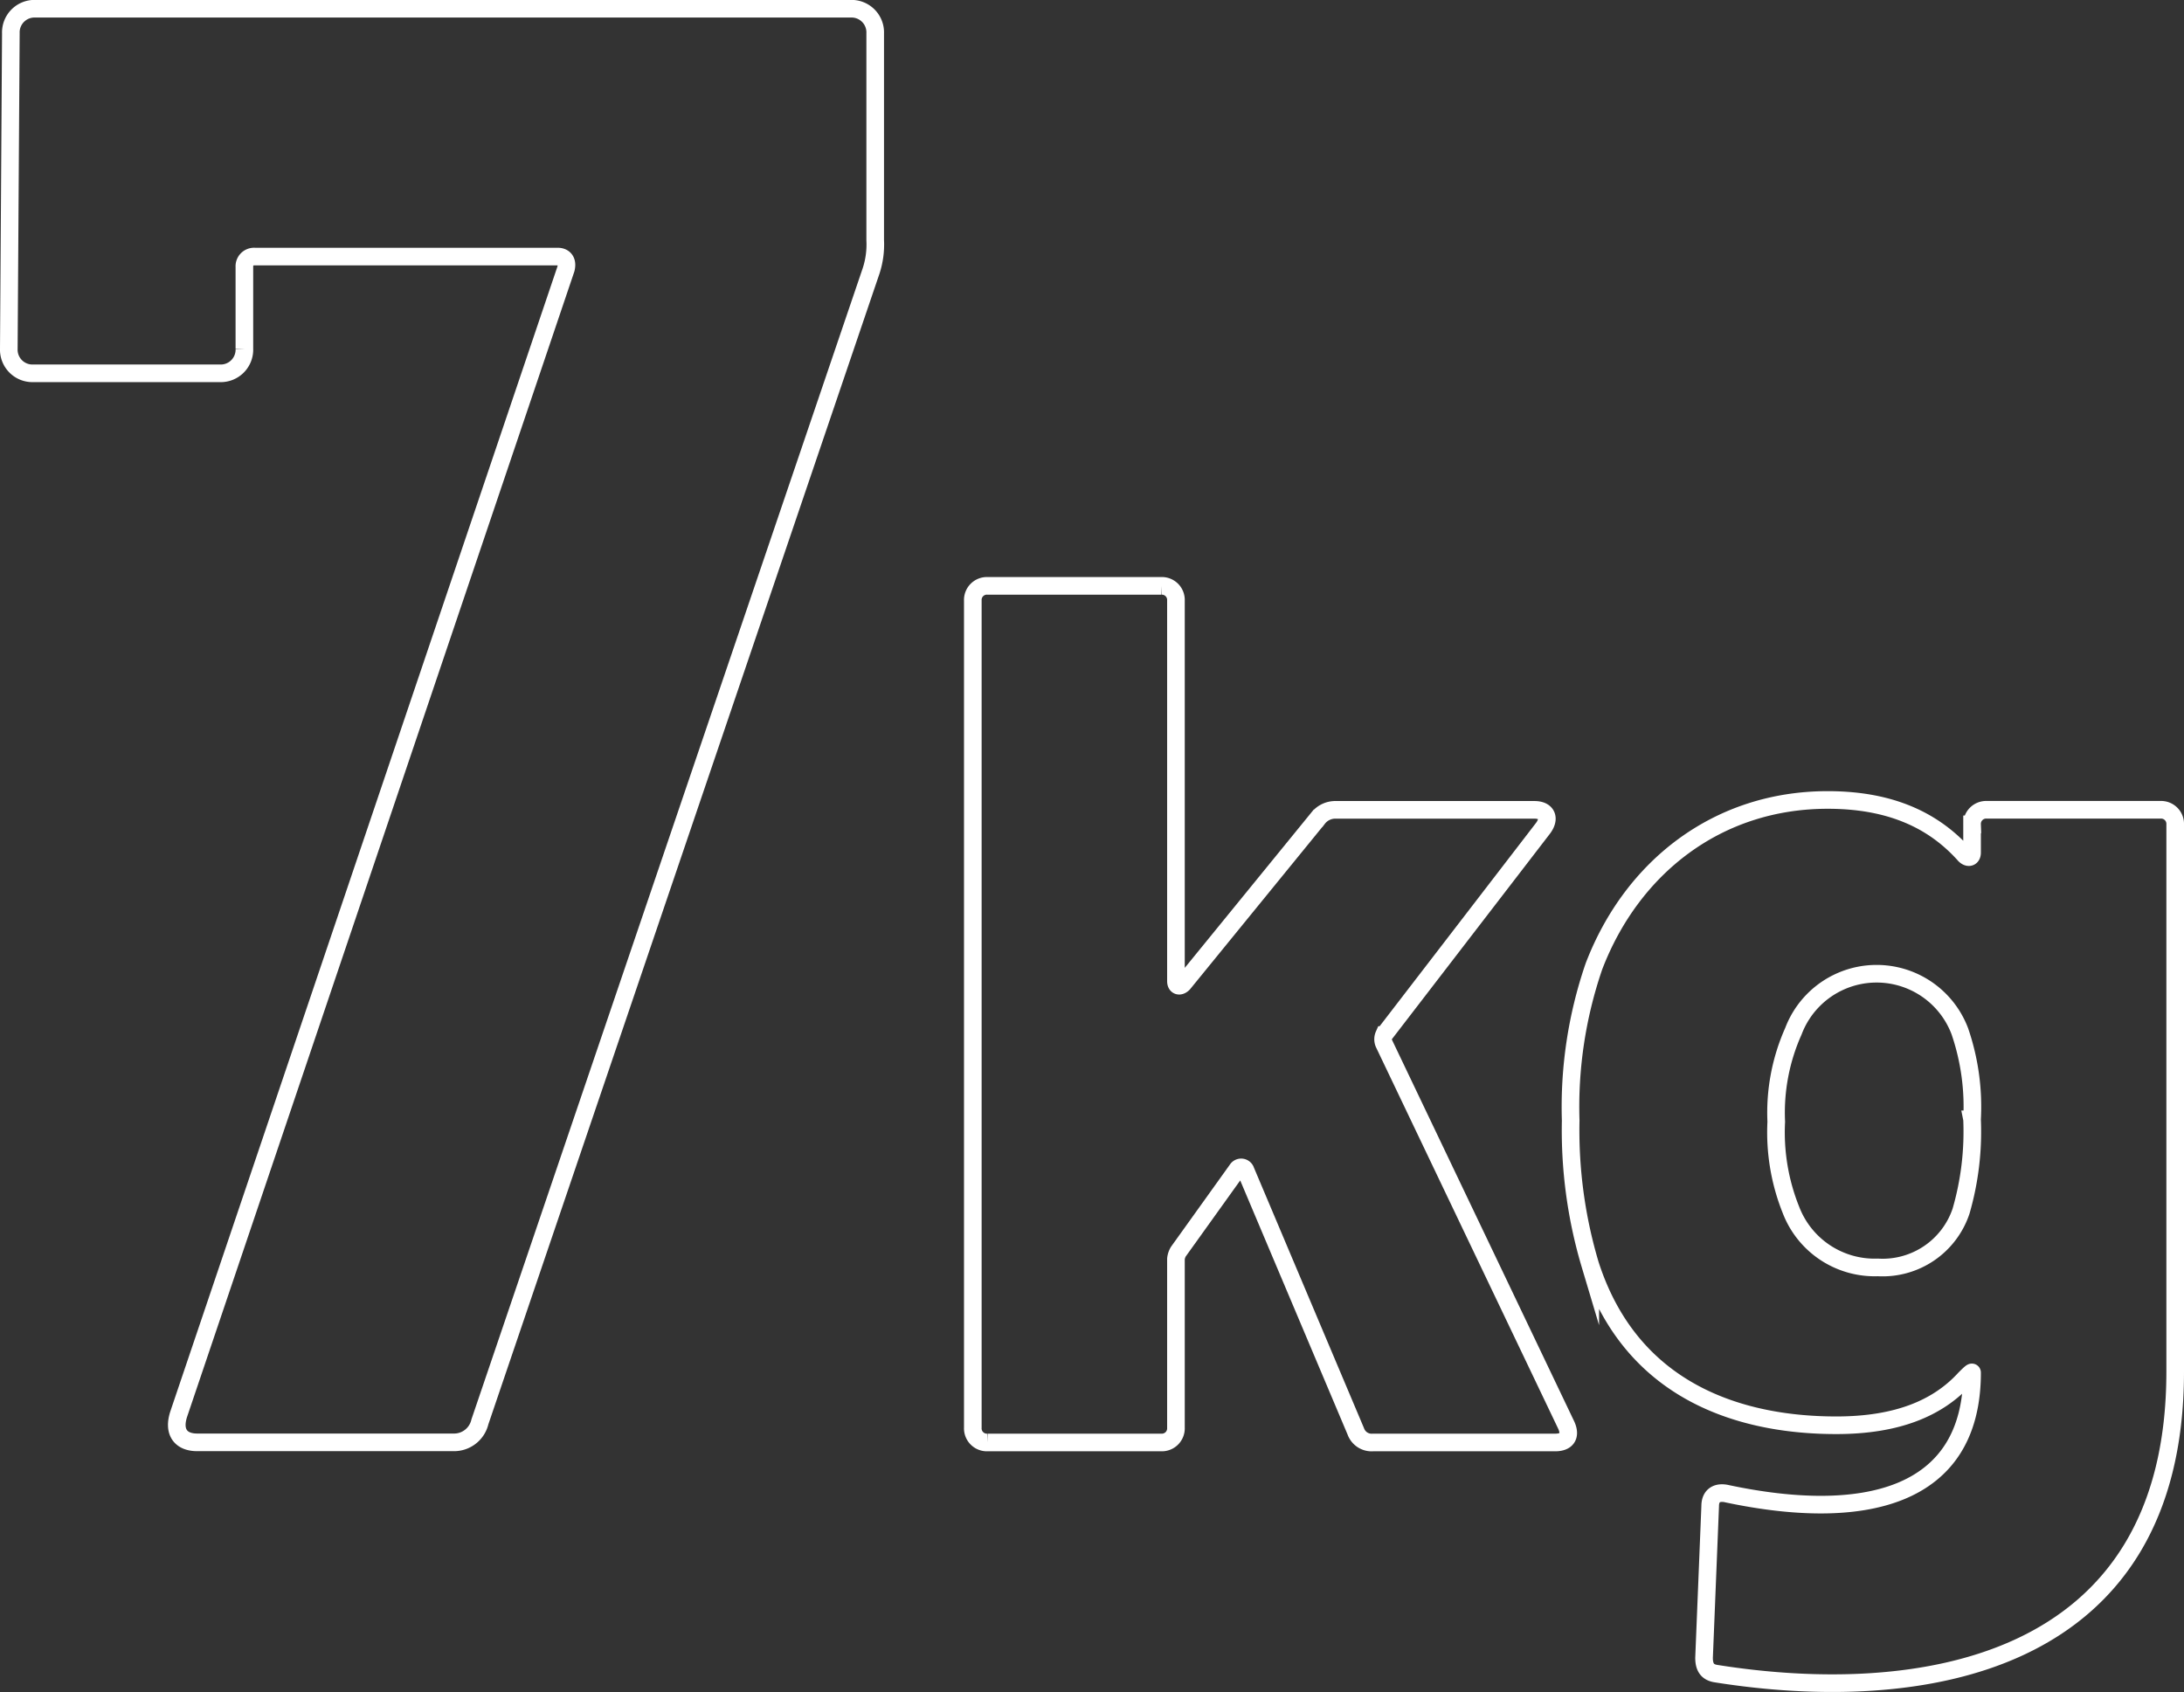
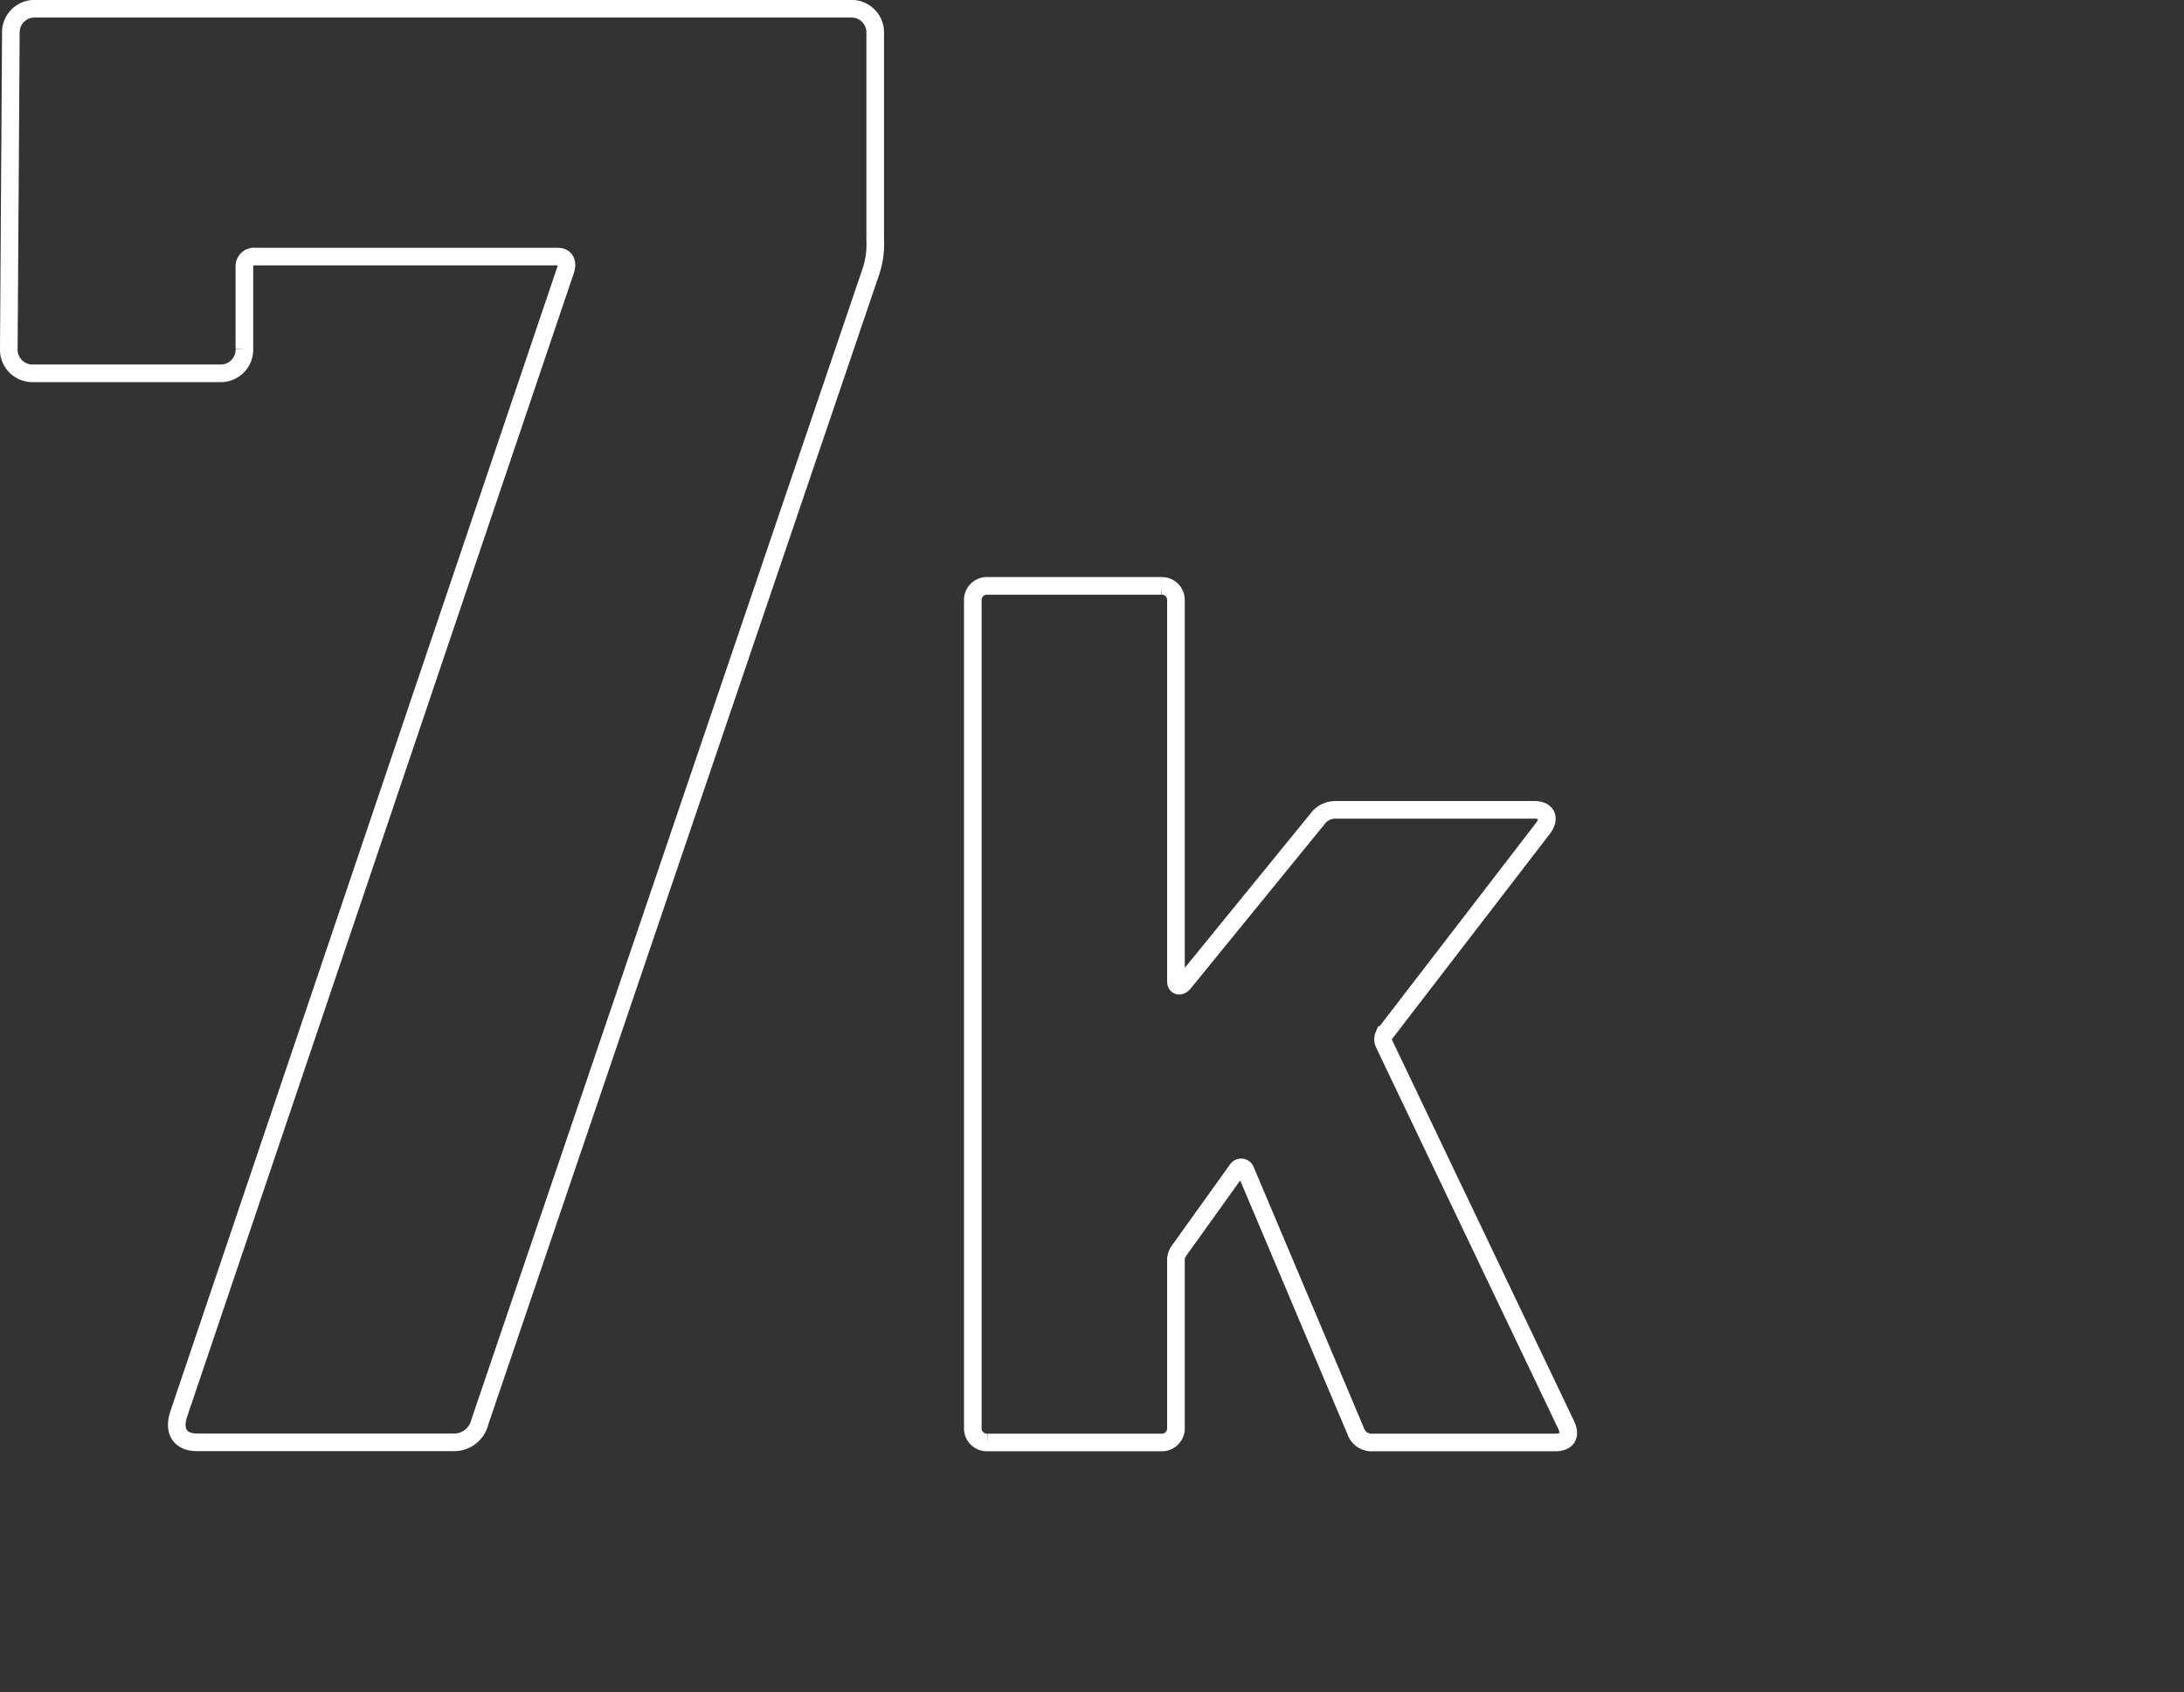
<svg xmlns="http://www.w3.org/2000/svg" id="レイヤー_1" data-name="レイヤー 1" viewBox="0 0 123.933 96.023">
  <rect x="0" y="0" width="123.933" height="96.023" fill="#333333" stroke="none" />
  <defs>
    <style>
      .cls-1 {
        fill: none;
        stroke: #fff;
        stroke-miterlimit: 10;
      }
    </style>
  </defs>
  <title>ai-s-02-1-1-001</title>
  <g>
    <path class="cls-1" d="M624.379,419.43l21.966-64.971c.116-.465-.116-.7-.465-.7h-17.2a.549.549,0,0,0-.581.581v4.649a1.343,1.343,0,0,1-1.395,1.395H616.126a1.343,1.343,0,0,1-1.395-1.395l.116-17.9a1.343,1.343,0,0,1,1.395-1.395H662.5a1.343,1.343,0,0,1,1.395,1.395v11.739a4.816,4.816,0,0,1-.232,1.743l-22.2,65.32a1.505,1.505,0,0,1-1.511,1.162H625.425C624.5,421.057,624.029,420.475,624.379,419.43Z" transform="translate(-614.231 -339.198)" />
    <path class="cls-1" d="M669.434,420.223V373.28a.8.8,0,0,1,.834-.834h9.86a.8.8,0,0,1,.833.834v21.6c0,.277.209.346.417.139l7.639-9.375a1.249,1.249,0,0,1,1.042-.486h11.249c.7,0,.9.486.486,1.041l-9.027,11.736a.6.6,0,0,0,0,.486l10.347,21.666c.278.625,0,.973-.625.973H692.142a.95.95,0,0,1-.973-.625l-6.249-14.791a.269.269,0,0,0-.486-.07l-3.333,4.652a.987.987,0,0,0-.14.418v9.582a.8.8,0,0,1-.833.834h-9.86A.8.8,0,0,1,669.434,420.223Z" transform="translate(-614.231 -339.198)" />
-     <path class="cls-1" d="M726.97,385.154h9.861a.8.8,0,0,1,.833.834v31.041c0,16.943-14.652,18.957-26.041,17.152-.486-.07-.694-.348-.694-.9l.348-8.609c0-.625.416-.834.972-.7,7.569,1.6,13.889.348,13.889-6.875,0-.068-.208.139-.417.348-1.527,1.666-3.819,2.639-7.291,2.639-5,0-11.527-1.6-13.958-9.1a26.692,26.692,0,0,1-1.111-8.193,24.553,24.553,0,0,1,1.319-8.75c2.153-5.625,7.014-9.444,13.264-9.444,3.611,0,6.042,1.18,7.777,3.125.209.207.417.139.417-.141v-1.6A.8.8,0,0,1,726.97,385.154Zm-.833,17.568a13.2,13.2,0,0,0-.694-5,5.048,5.048,0,0,0-9.444,0,11.323,11.323,0,0,0-.973,5.139,11.813,11.813,0,0,0,.834,5,5.084,5.084,0,0,0,4.931,3.264,4.693,4.693,0,0,0,4.722-3.193A16.22,16.22,0,0,0,726.137,402.723Z" transform="translate(-614.231 -339.198)" />
  </g>
</svg>